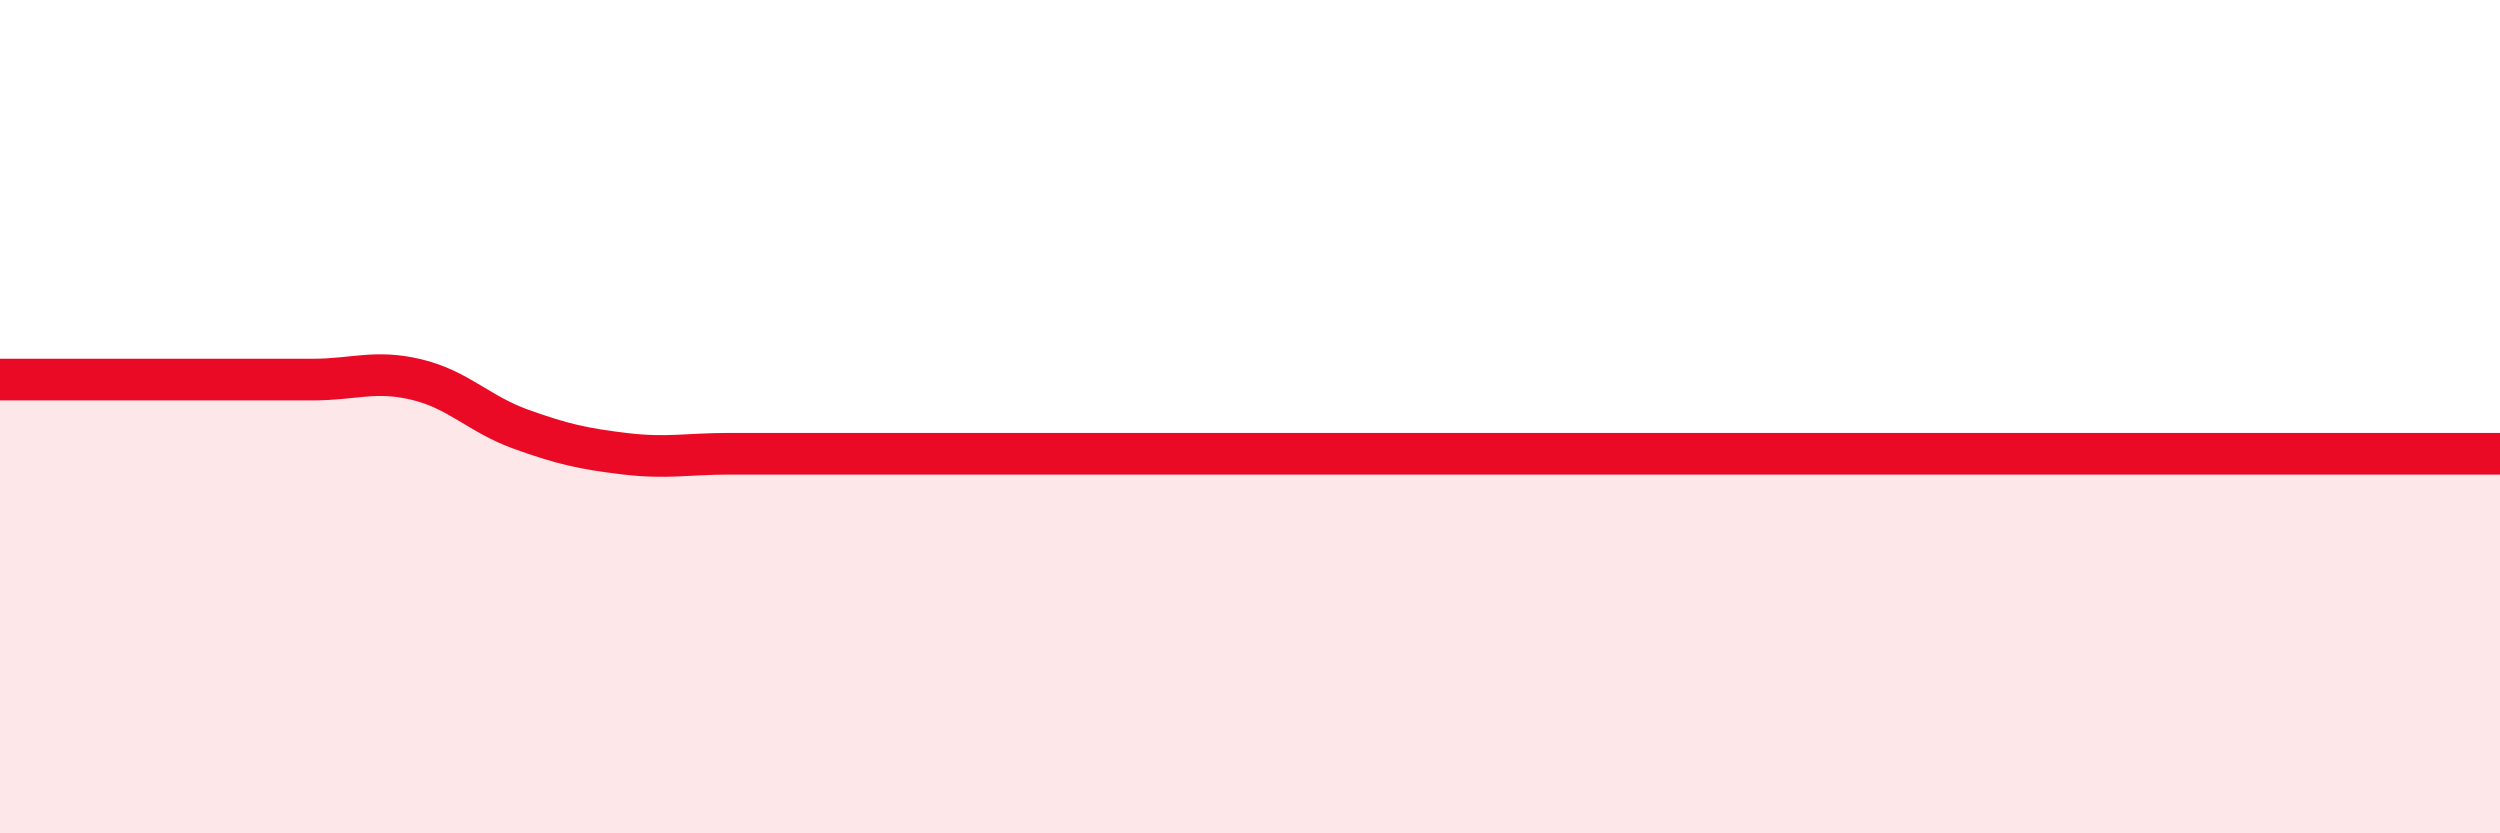
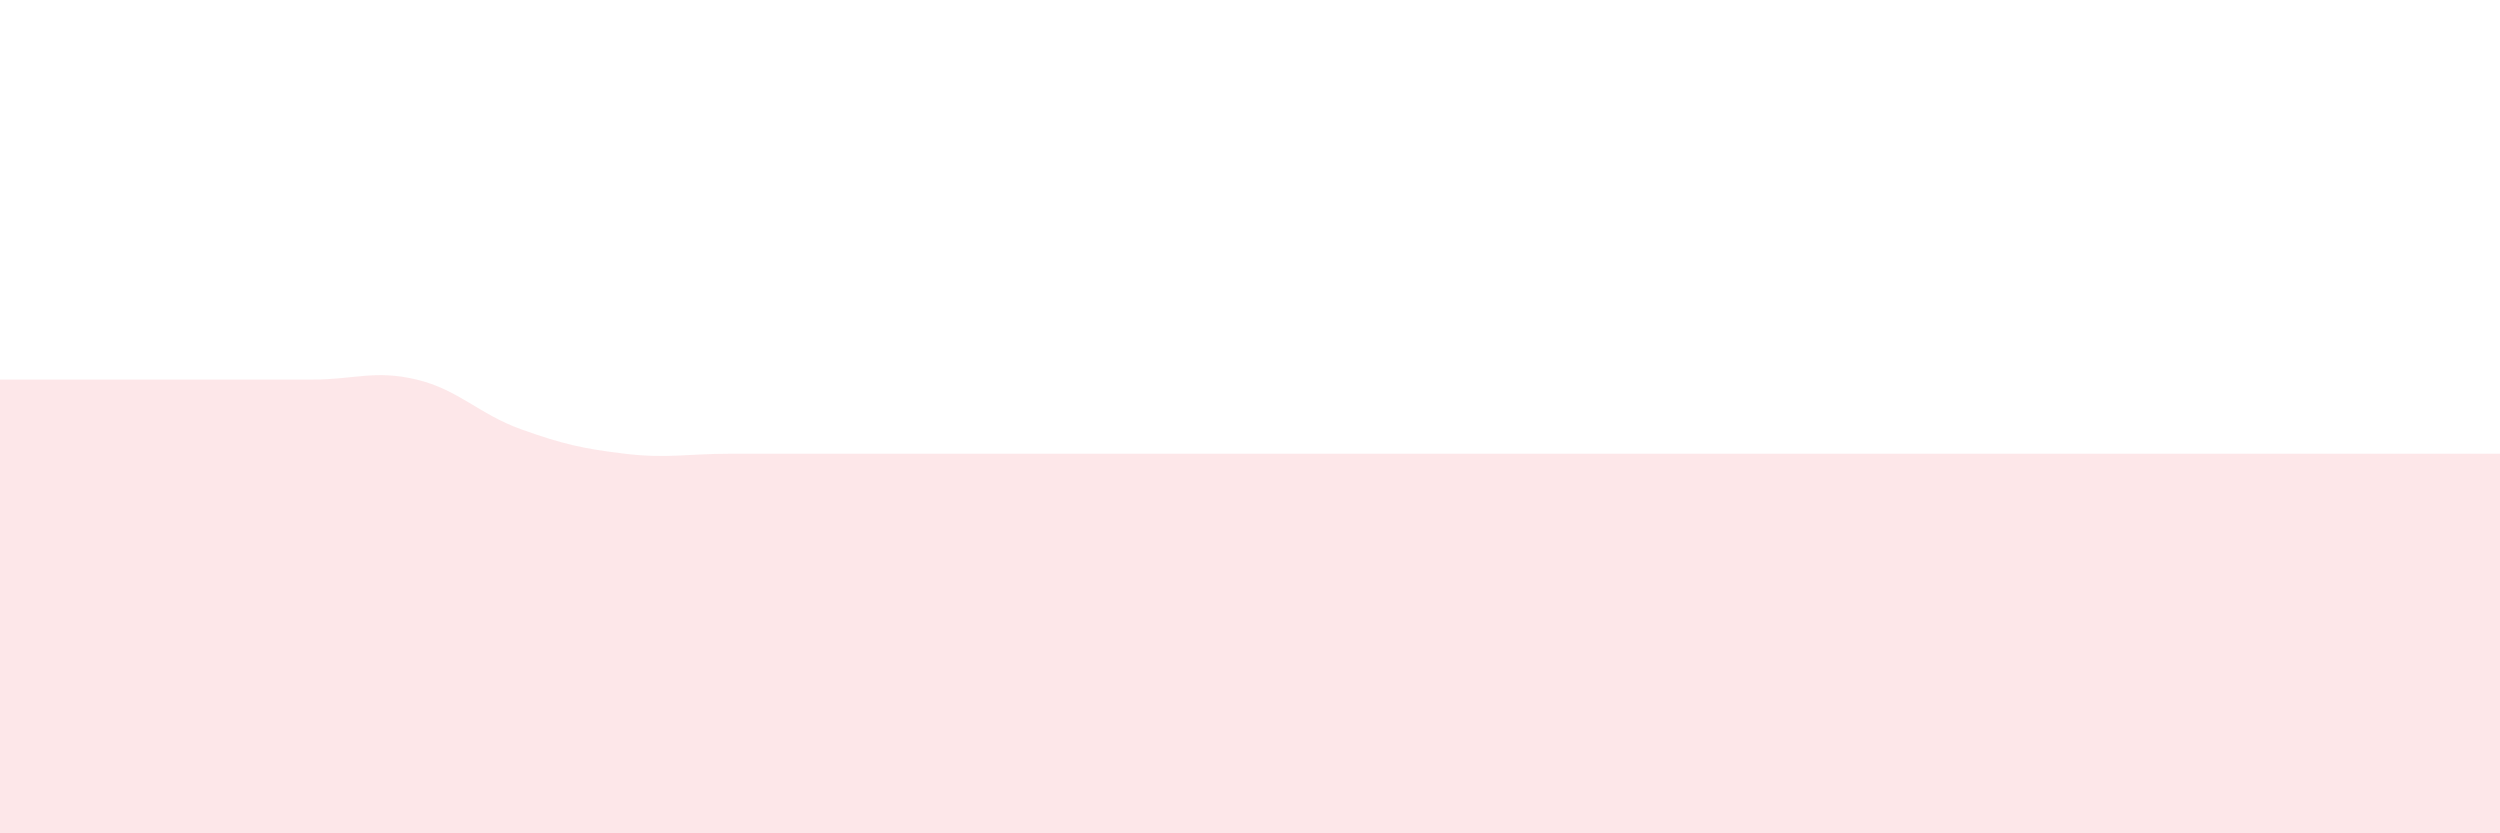
<svg xmlns="http://www.w3.org/2000/svg" width="60" height="20" viewBox="0 0 60 20">
-   <path d="M 0,9.11 C 0.5,9.11 1.5,9.11 2.5,9.11 C 3.5,9.11 4,9.11 5,9.11 C 6,9.11 6.5,9.11 7.5,9.11 C 8.5,9.11 9,8.87 10,9.11 C 11,9.35 11.5,9.94 12.5,10.3 C 13.5,10.66 14,10.77 15,10.89 C 16,11.01 16.5,10.89 17.5,10.89 C 18.5,10.89 19,10.89 20,10.89 C 21,10.89 21.5,10.89 22.5,10.89 C 23.5,10.89 24,10.89 25,10.89 C 26,10.89 26.5,10.89 27.5,10.89 C 28.5,10.89 29,10.89 30,10.89 C 31,10.89 31.5,10.89 32.5,10.89 C 33.5,10.89 34,10.89 35,10.89 C 36,10.89 36.5,10.89 37.5,10.89 C 38.5,10.89 39,10.89 40,10.89 C 41,10.89 41.5,10.89 42.5,10.89 C 43.5,10.89 44,10.89 45,10.89 C 46,10.89 46.5,10.89 47.5,10.89 C 48.5,10.89 49,10.89 50,10.89 C 51,10.89 51.5,10.89 52.5,10.89 C 53.5,10.89 53.5,10.89 55,10.89 C 56.5,10.89 59,10.89 60,10.89L60 20L0 20Z" fill="#EB0A25" opacity="0.1" stroke-linecap="round" stroke-linejoin="round" />
-   <path d="M 0,9.11 C 0.5,9.11 1.5,9.11 2.5,9.11 C 3.5,9.11 4,9.11 5,9.11 C 6,9.11 6.5,9.11 7.5,9.11 C 8.5,9.11 9,8.87 10,9.11 C 11,9.35 11.5,9.94 12.5,10.3 C 13.5,10.66 14,10.77 15,10.89 C 16,11.01 16.5,10.89 17.5,10.89 C 18.5,10.89 19,10.89 20,10.89 C 21,10.89 21.5,10.89 22.5,10.89 C 23.5,10.89 24,10.89 25,10.89 C 26,10.89 26.5,10.89 27.5,10.89 C 28.5,10.89 29,10.89 30,10.89 C 31,10.89 31.5,10.89 32.5,10.89 C 33.5,10.89 34,10.89 35,10.89 C 36,10.89 36.5,10.89 37.5,10.89 C 38.5,10.89 39,10.89 40,10.89 C 41,10.89 41.5,10.89 42.5,10.89 C 43.5,10.89 44,10.89 45,10.89 C 46,10.89 46.5,10.89 47.5,10.89 C 48.5,10.89 49,10.89 50,10.89 C 51,10.89 51.5,10.89 52.5,10.89 C 53.5,10.89 53.5,10.89 55,10.89 C 56.5,10.89 59,10.89 60,10.89" stroke="#EB0A25" stroke-width="1" fill="none" stroke-linecap="round" stroke-linejoin="round" />
+   <path d="M 0,9.11 C 3.5,9.11 4,9.11 5,9.11 C 6,9.11 6.5,9.11 7.5,9.11 C 8.5,9.11 9,8.87 10,9.11 C 11,9.35 11.5,9.94 12.5,10.3 C 13.5,10.66 14,10.77 15,10.89 C 16,11.01 16.5,10.89 17.5,10.89 C 18.5,10.89 19,10.89 20,10.89 C 21,10.89 21.5,10.89 22.5,10.89 C 23.5,10.89 24,10.89 25,10.89 C 26,10.89 26.5,10.89 27.5,10.89 C 28.5,10.89 29,10.89 30,10.89 C 31,10.89 31.5,10.89 32.5,10.89 C 33.5,10.89 34,10.89 35,10.89 C 36,10.89 36.5,10.89 37.5,10.89 C 38.5,10.89 39,10.89 40,10.89 C 41,10.89 41.5,10.89 42.5,10.89 C 43.5,10.89 44,10.89 45,10.89 C 46,10.89 46.5,10.89 47.5,10.89 C 48.5,10.89 49,10.89 50,10.89 C 51,10.89 51.5,10.89 52.5,10.89 C 53.5,10.89 53.5,10.89 55,10.89 C 56.5,10.89 59,10.89 60,10.89L60 20L0 20Z" fill="#EB0A25" opacity="0.1" stroke-linecap="round" stroke-linejoin="round" />
</svg>